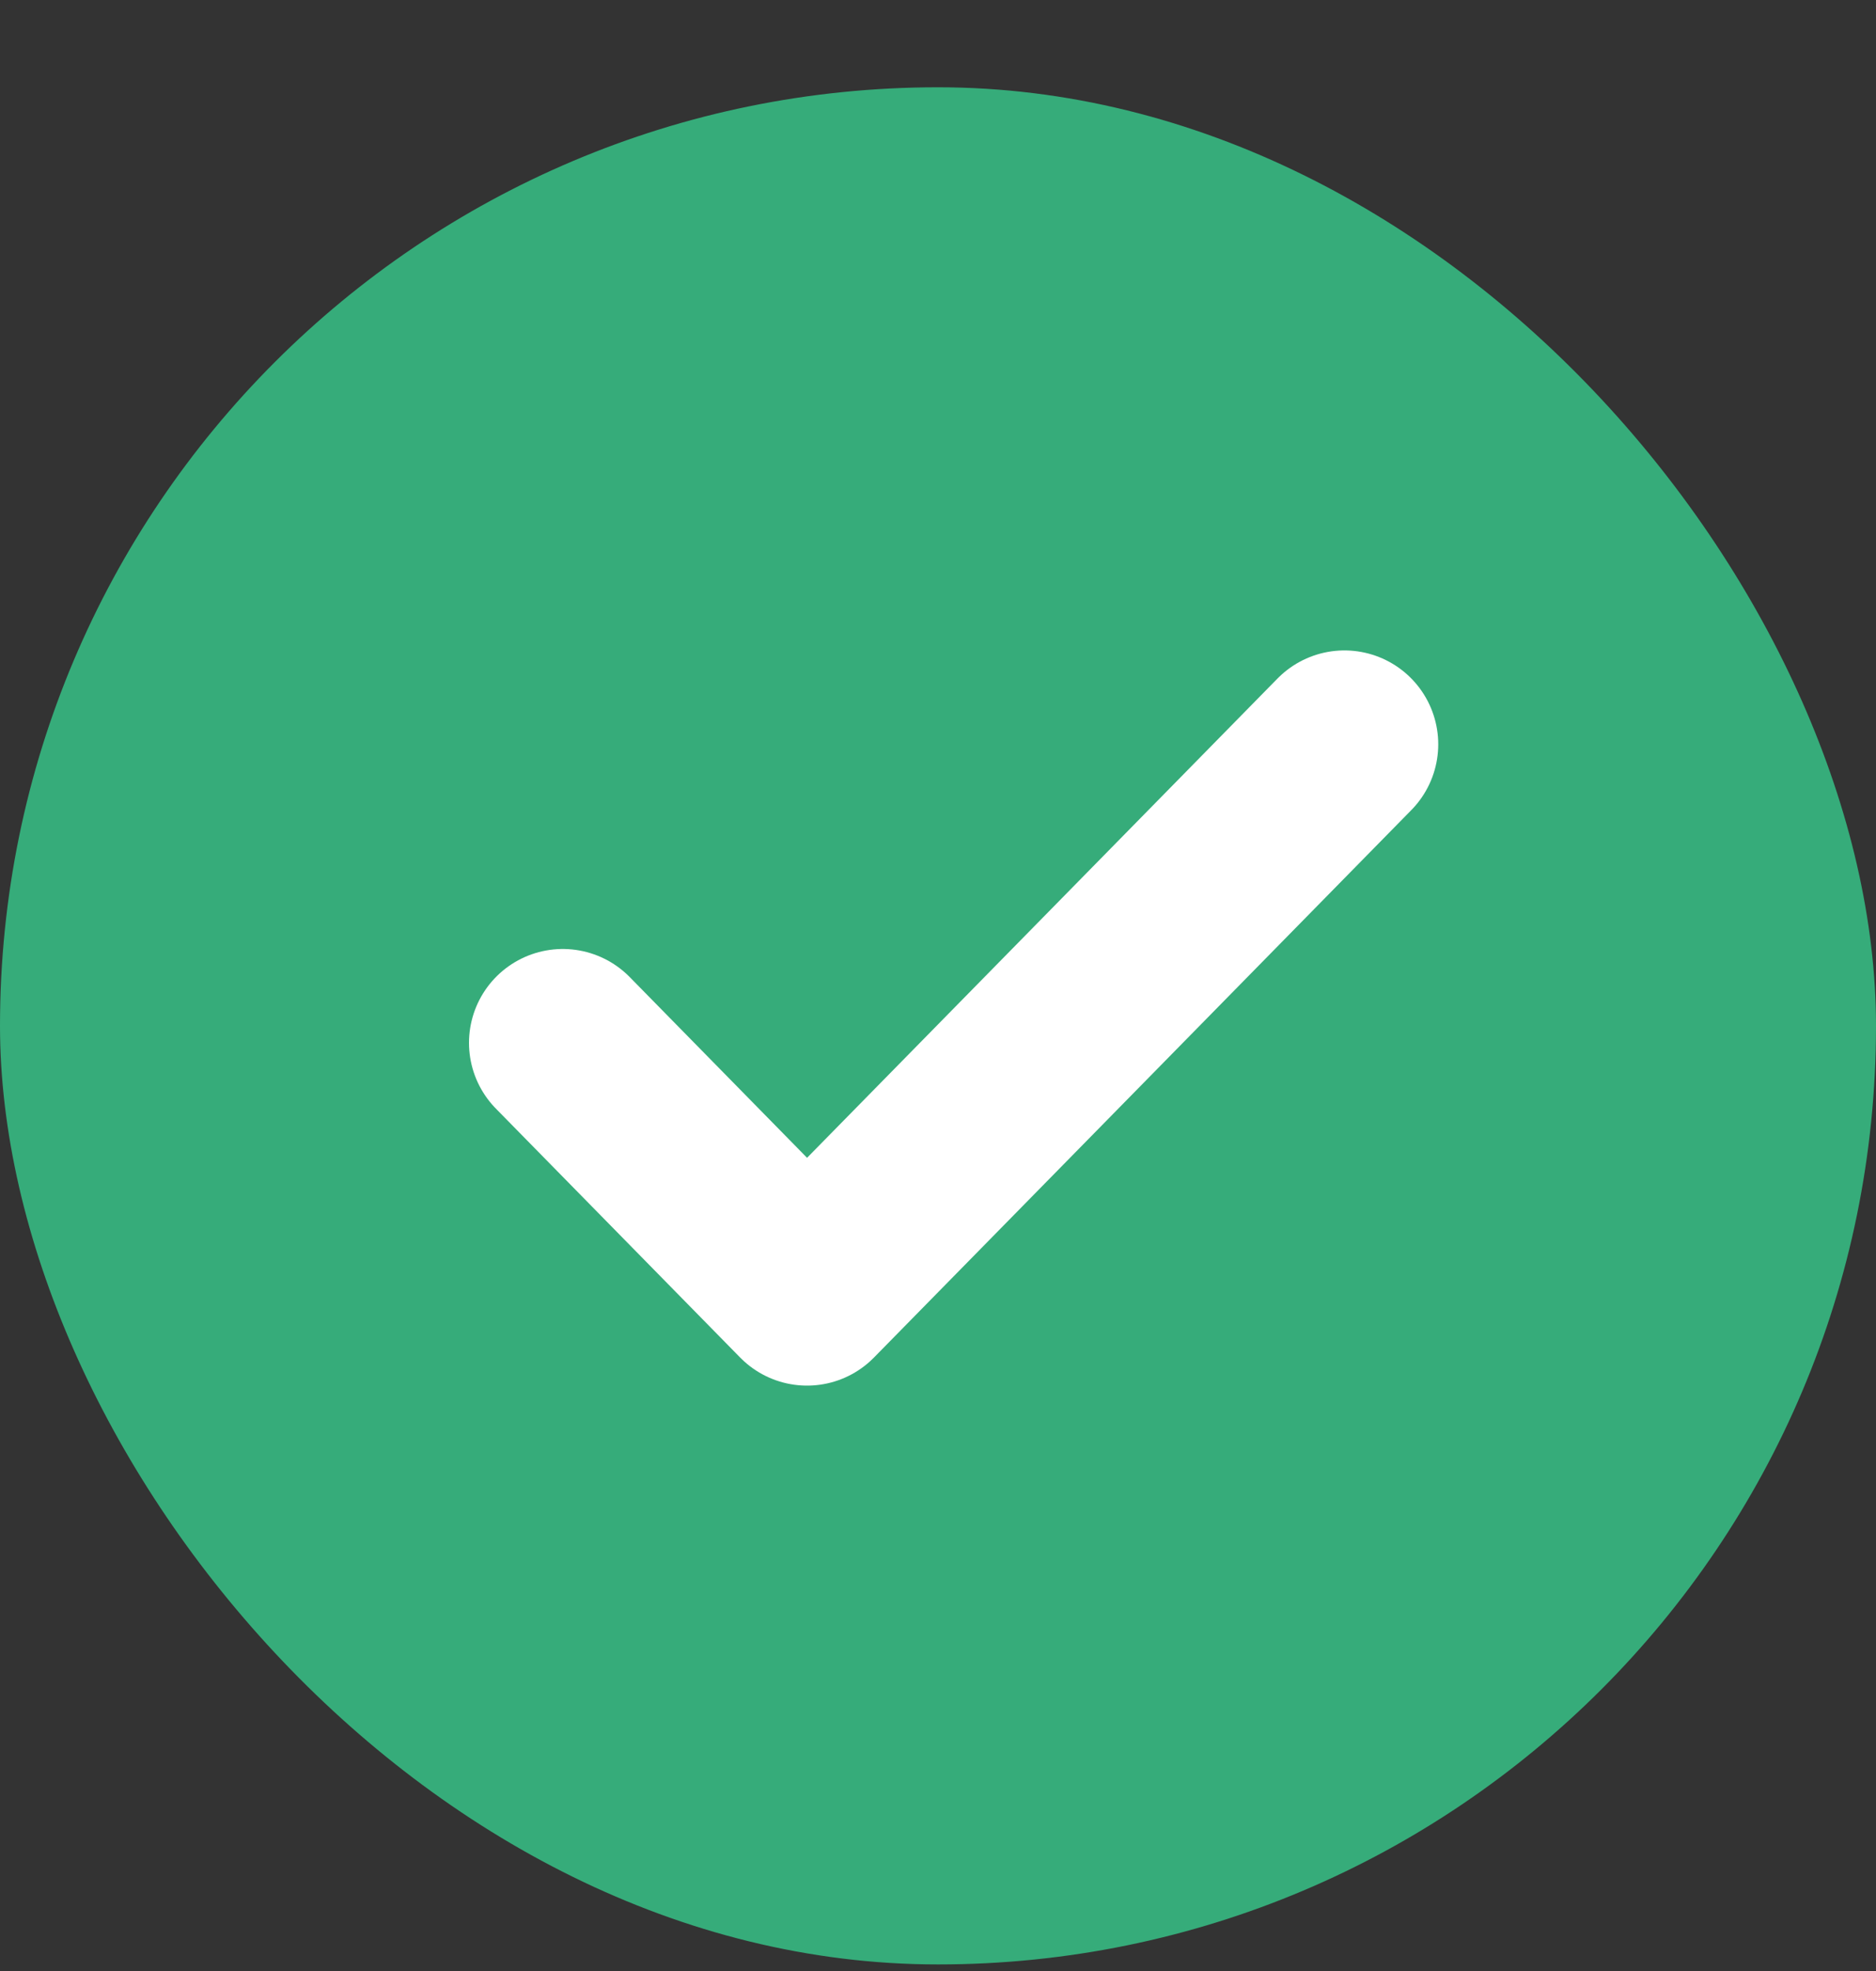
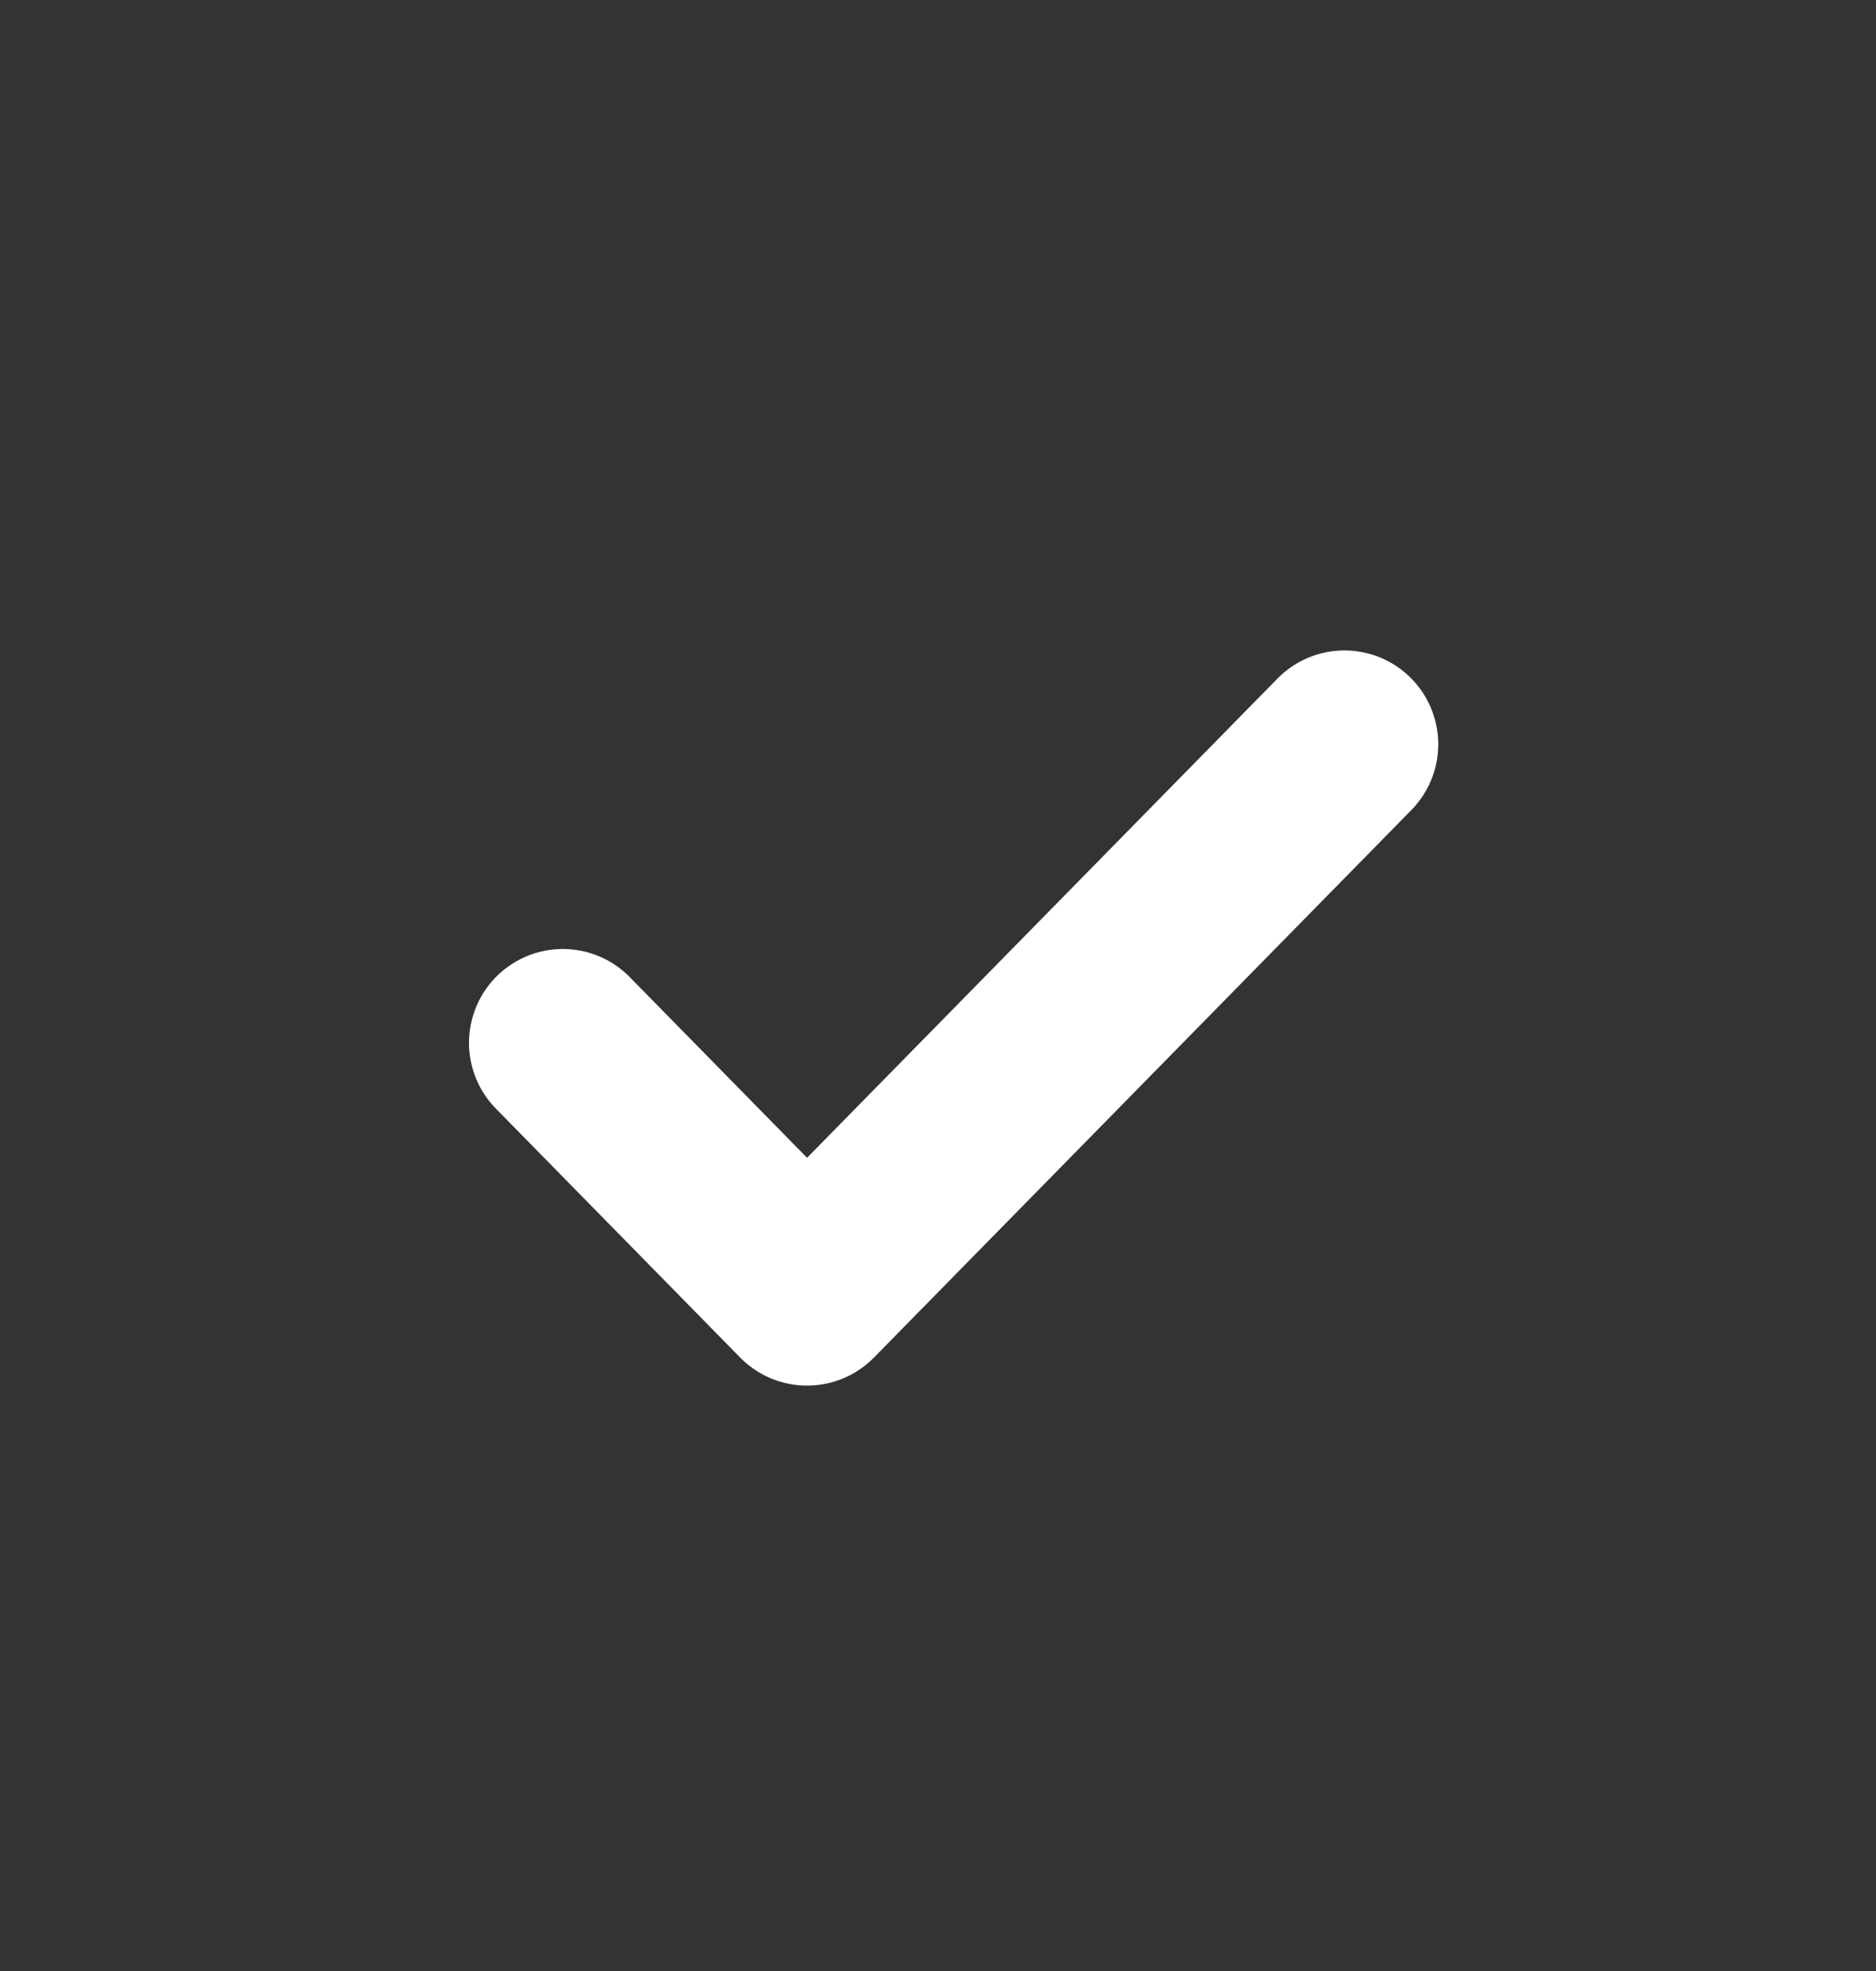
<svg xmlns="http://www.w3.org/2000/svg" width="20" height="21" viewBox="0 0 20 21" fill="none">
  <rect x="0" y="0" width="20" height="21" fill="#333333" stroke="none" />
-   <rect y="0.93" width="20" height="20" rx="10" fill="#36AC7A" />
  <path d="M14.333 7.93L8.604 13.763L6 11.111" stroke="white" stroke-width="2" stroke-linecap="round" stroke-linejoin="round" />
</svg>